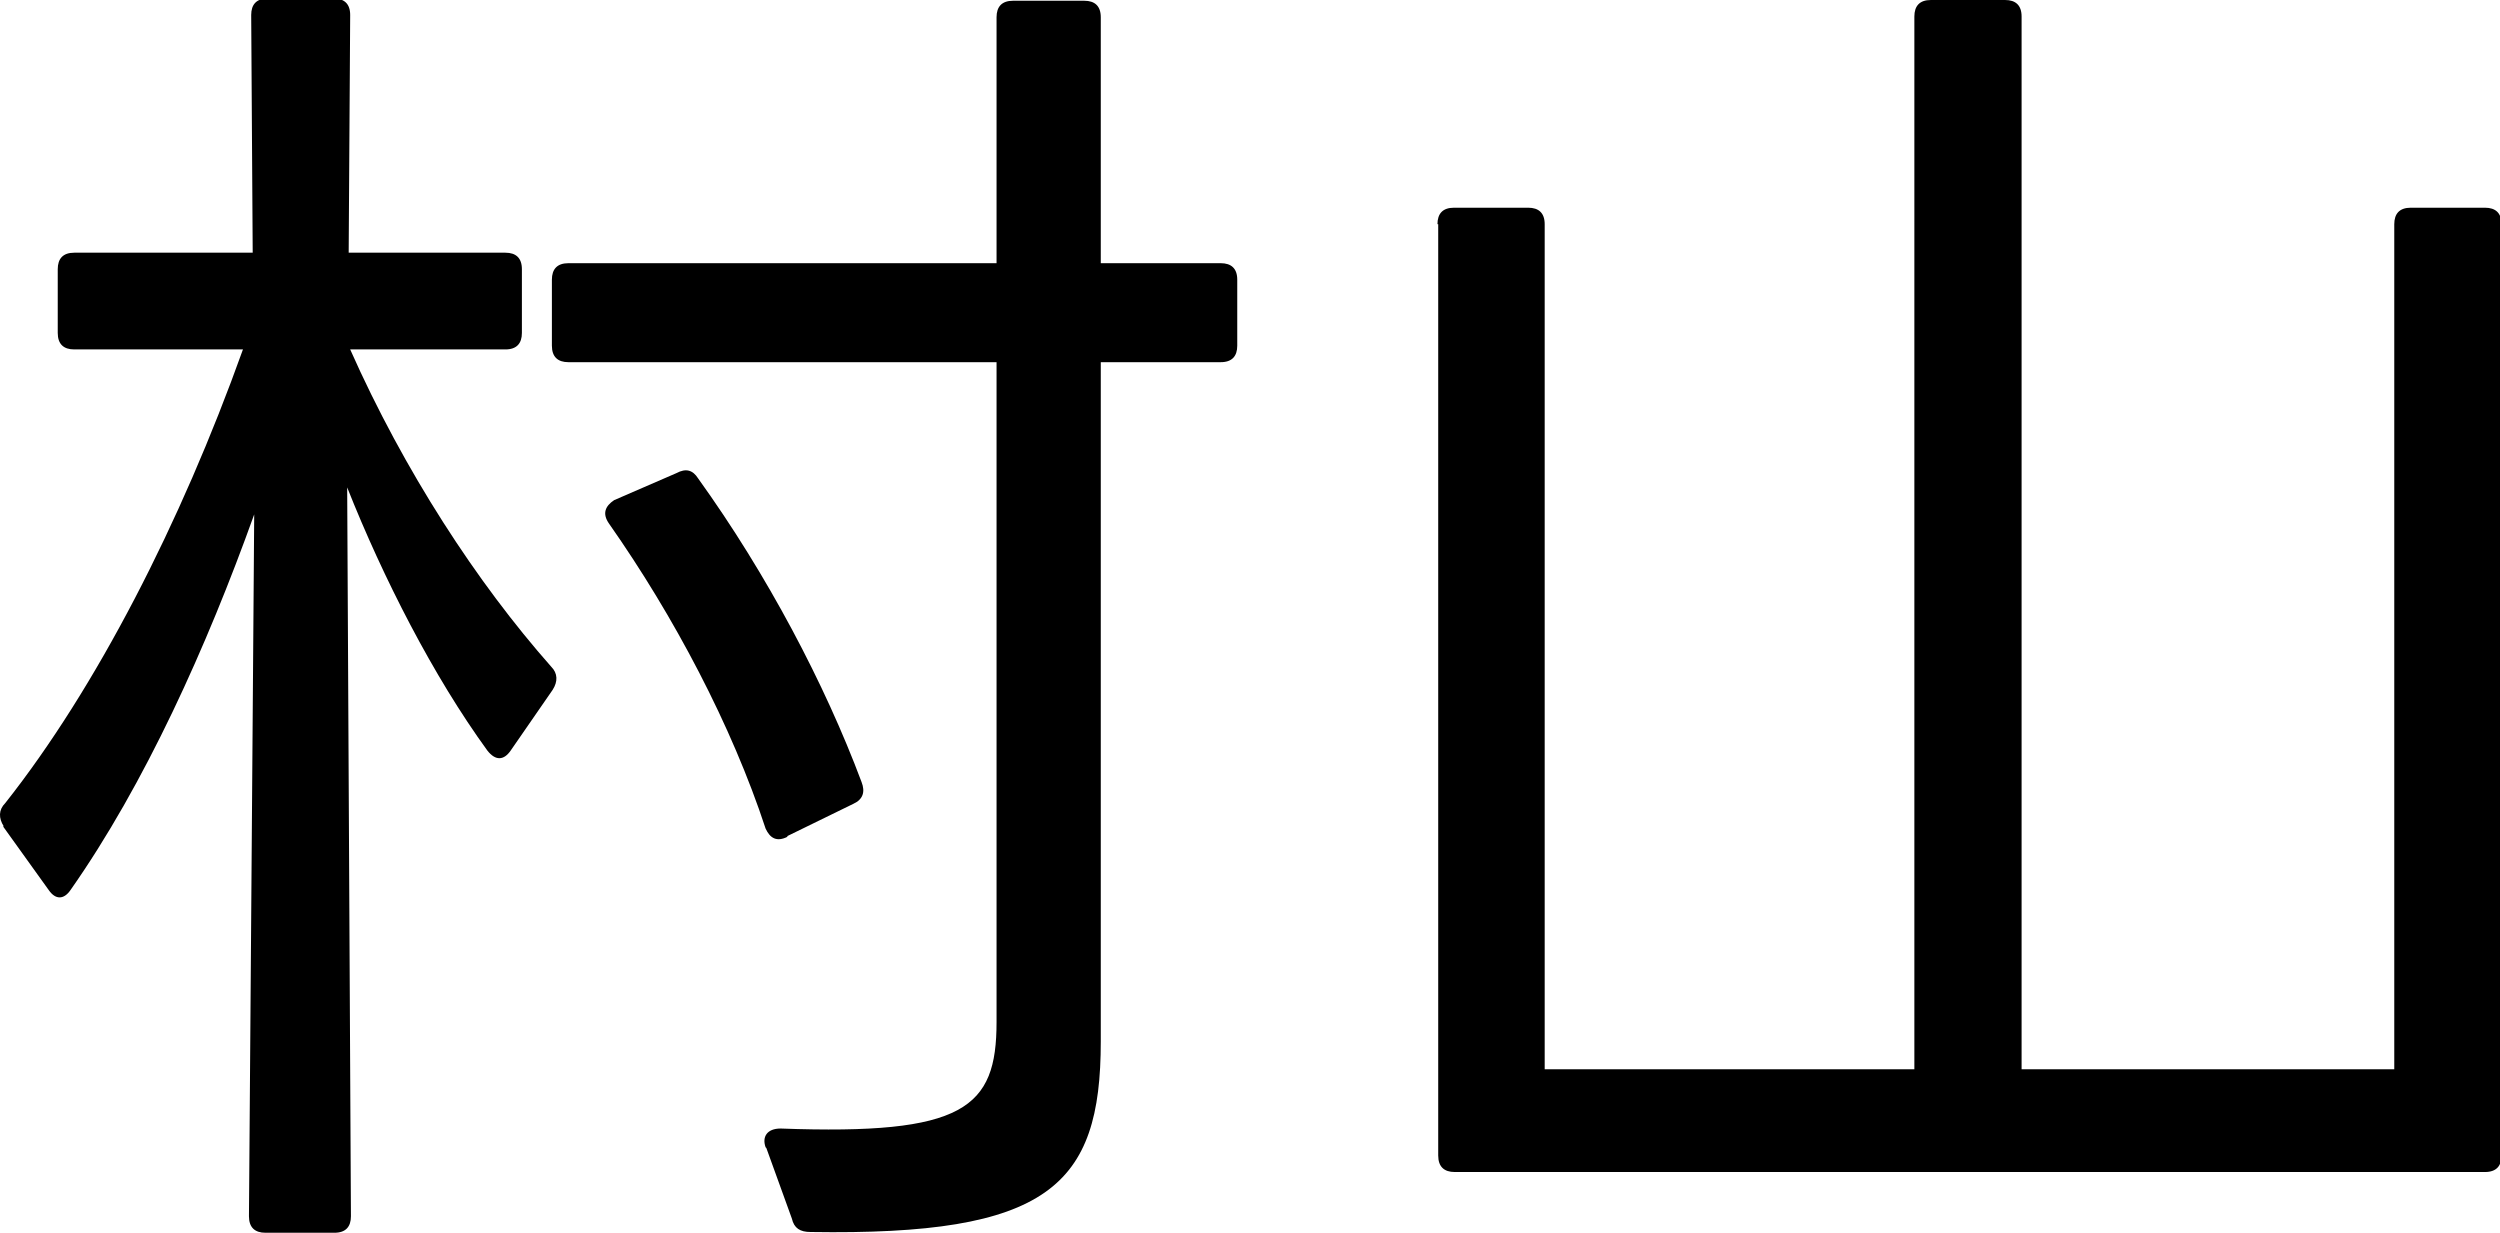
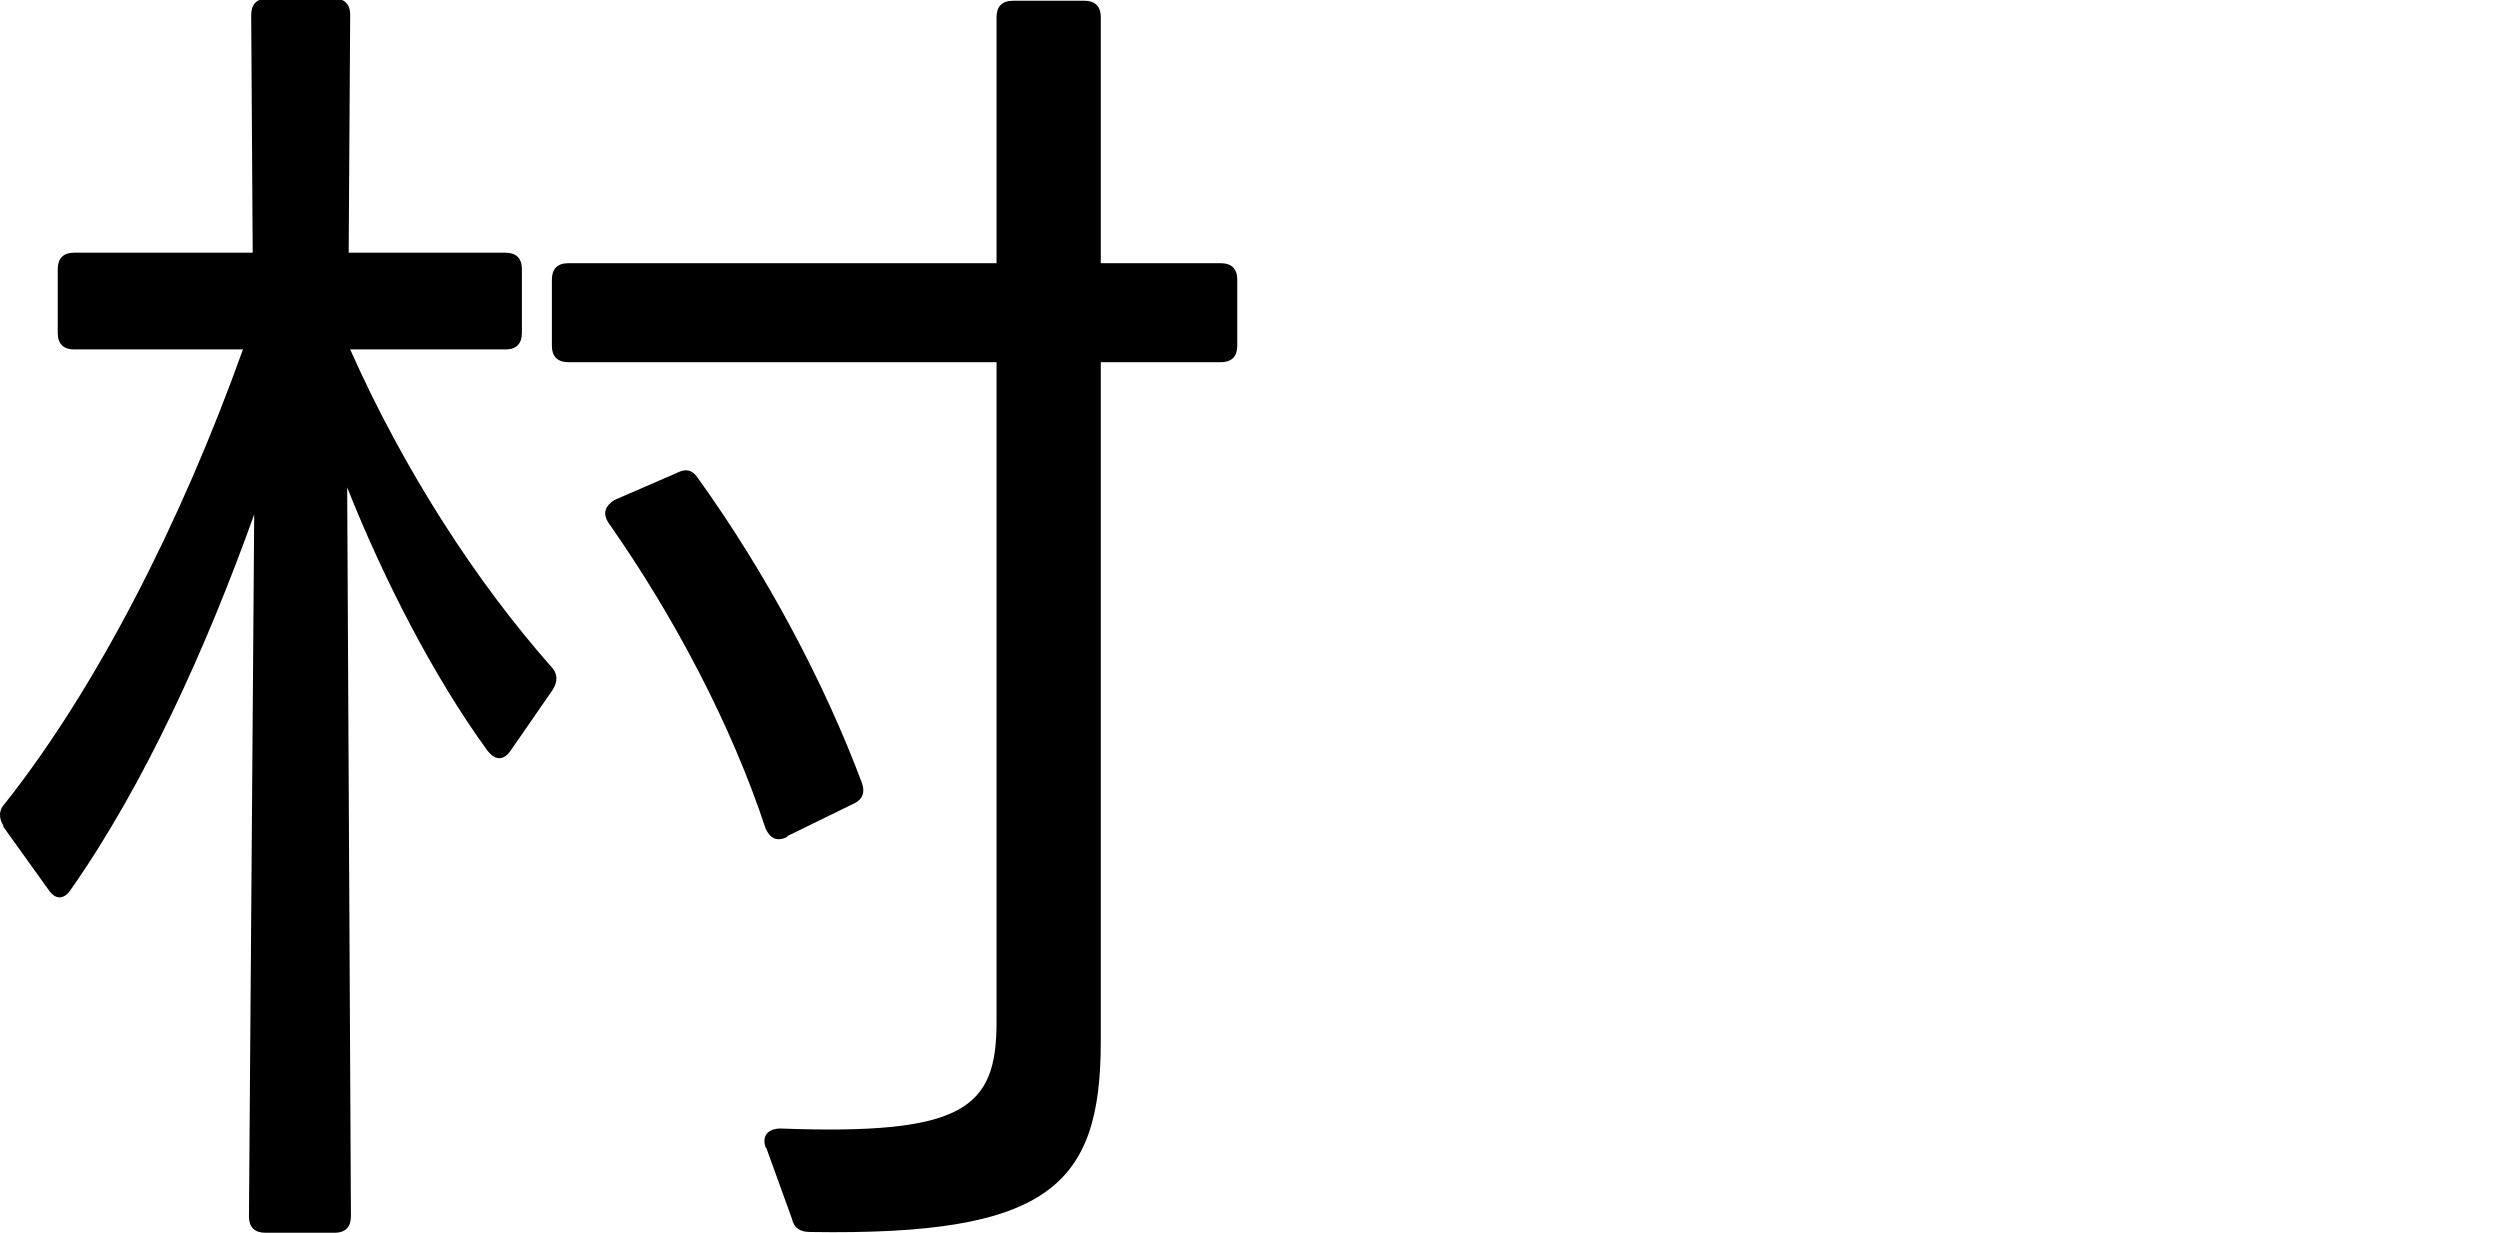
<svg xmlns="http://www.w3.org/2000/svg" id="_レイヤー_2" data-name="レイヤー 2" viewBox="0 0 33.34 16.44">
  <g id="_レイヤー_8" data-name="レイヤー 8">
    <g>
      <path d="M.05,11.02c-.07-.11-.07-.22.02-.31,1.21-1.53,2.34-3.73,3.17-6.05H.99c-.14,0-.22-.07-.22-.22v-.85c0-.14.07-.22.22-.22h2.38l-.02-3.17c0-.14.07-.22.22-.22h.88c.14,0,.22.07.22.22l-.02,3.17h2.09c.14,0,.22.07.22.22v.85c0,.14-.07.22-.22.22h-2.07c.72,1.62,1.69,3.11,2.68,4.23.09.09.09.2.02.31l-.56.81c-.09.13-.2.14-.31,0-.72-.99-1.39-2.3-1.87-3.51l.05,9.72c0,.14-.07.22-.22.22h-.92c-.14,0-.22-.07-.22-.22l.07-9.36c-.63,1.76-1.46,3.6-2.45,5.01-.09.13-.2.13-.29,0l-.61-.85ZM10.21,15.3c-.05-.14.02-.25.2-.25,2.45.09,2.88-.27,2.88-1.42V4.83h-5.71c-.14,0-.22-.07-.22-.22v-.88c0-.14.07-.22.22-.22h5.71V.23c0-.14.07-.22.22-.22h.95c.14,0,.22.07.22.22v3.28h1.6c.14,0,.22.07.22.22v.88c0,.14-.07.22-.22.22h-1.6v9.06c0,1.93-.7,2.59-3.87,2.54-.14,0-.22-.05-.25-.18l-.34-.94ZM10.5,11.16c-.14.07-.23.02-.29-.11-.45-1.37-1.22-2.83-2.09-4.07-.09-.13-.05-.23.07-.31l.83-.36c.13-.07.22-.04.29.07.92,1.28,1.69,2.74,2.18,4.05.05.13.02.23-.11.29l-.88.43Z" />
-       <path d="M19.17,2.99c0-.14.07-.22.22-.22h.99c.14,0,.22.07.22.22v11.27h4.93V.22c0-.14.07-.22.22-.22h.99c.14,0,.22.07.22.22v14.04h4.97V2.99c0-.14.07-.22.22-.22h.99c.14,0,.22.07.22.22v12.42c0,.14-.07.22-.22.22h-13.74c-.14,0-.22-.07-.22-.22V2.99Z" />
    </g>
  </g>
</svg>